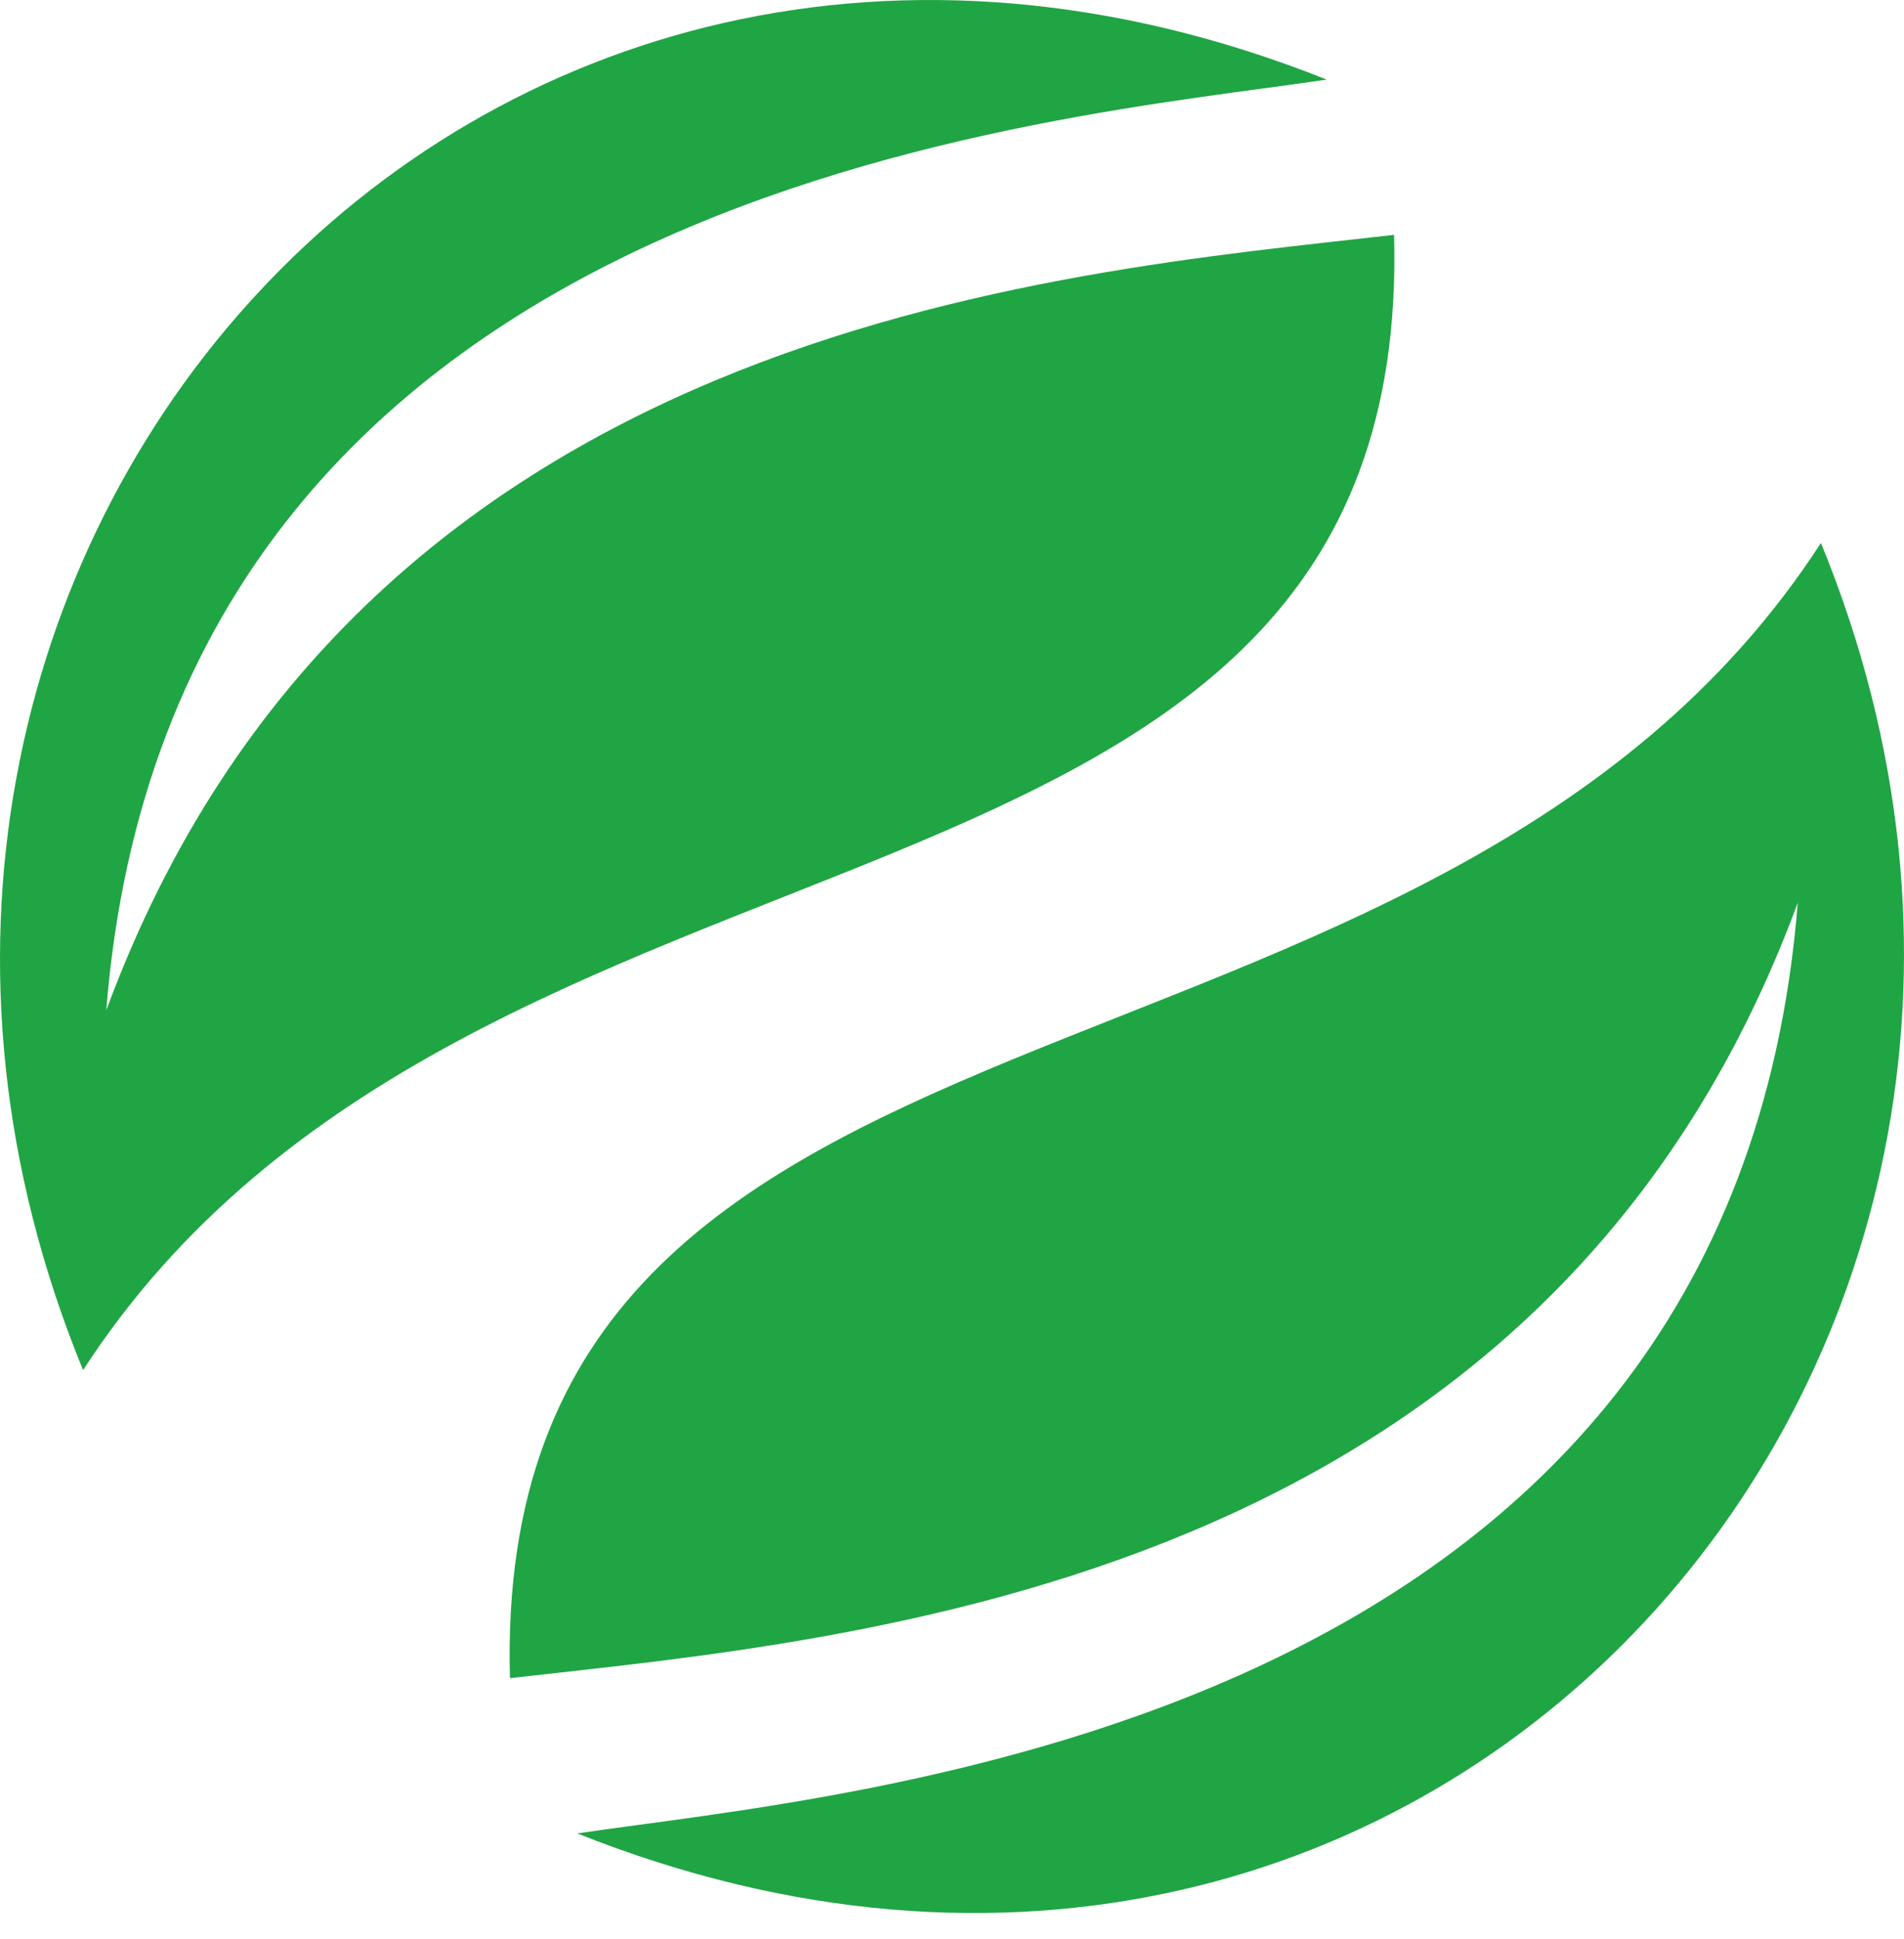
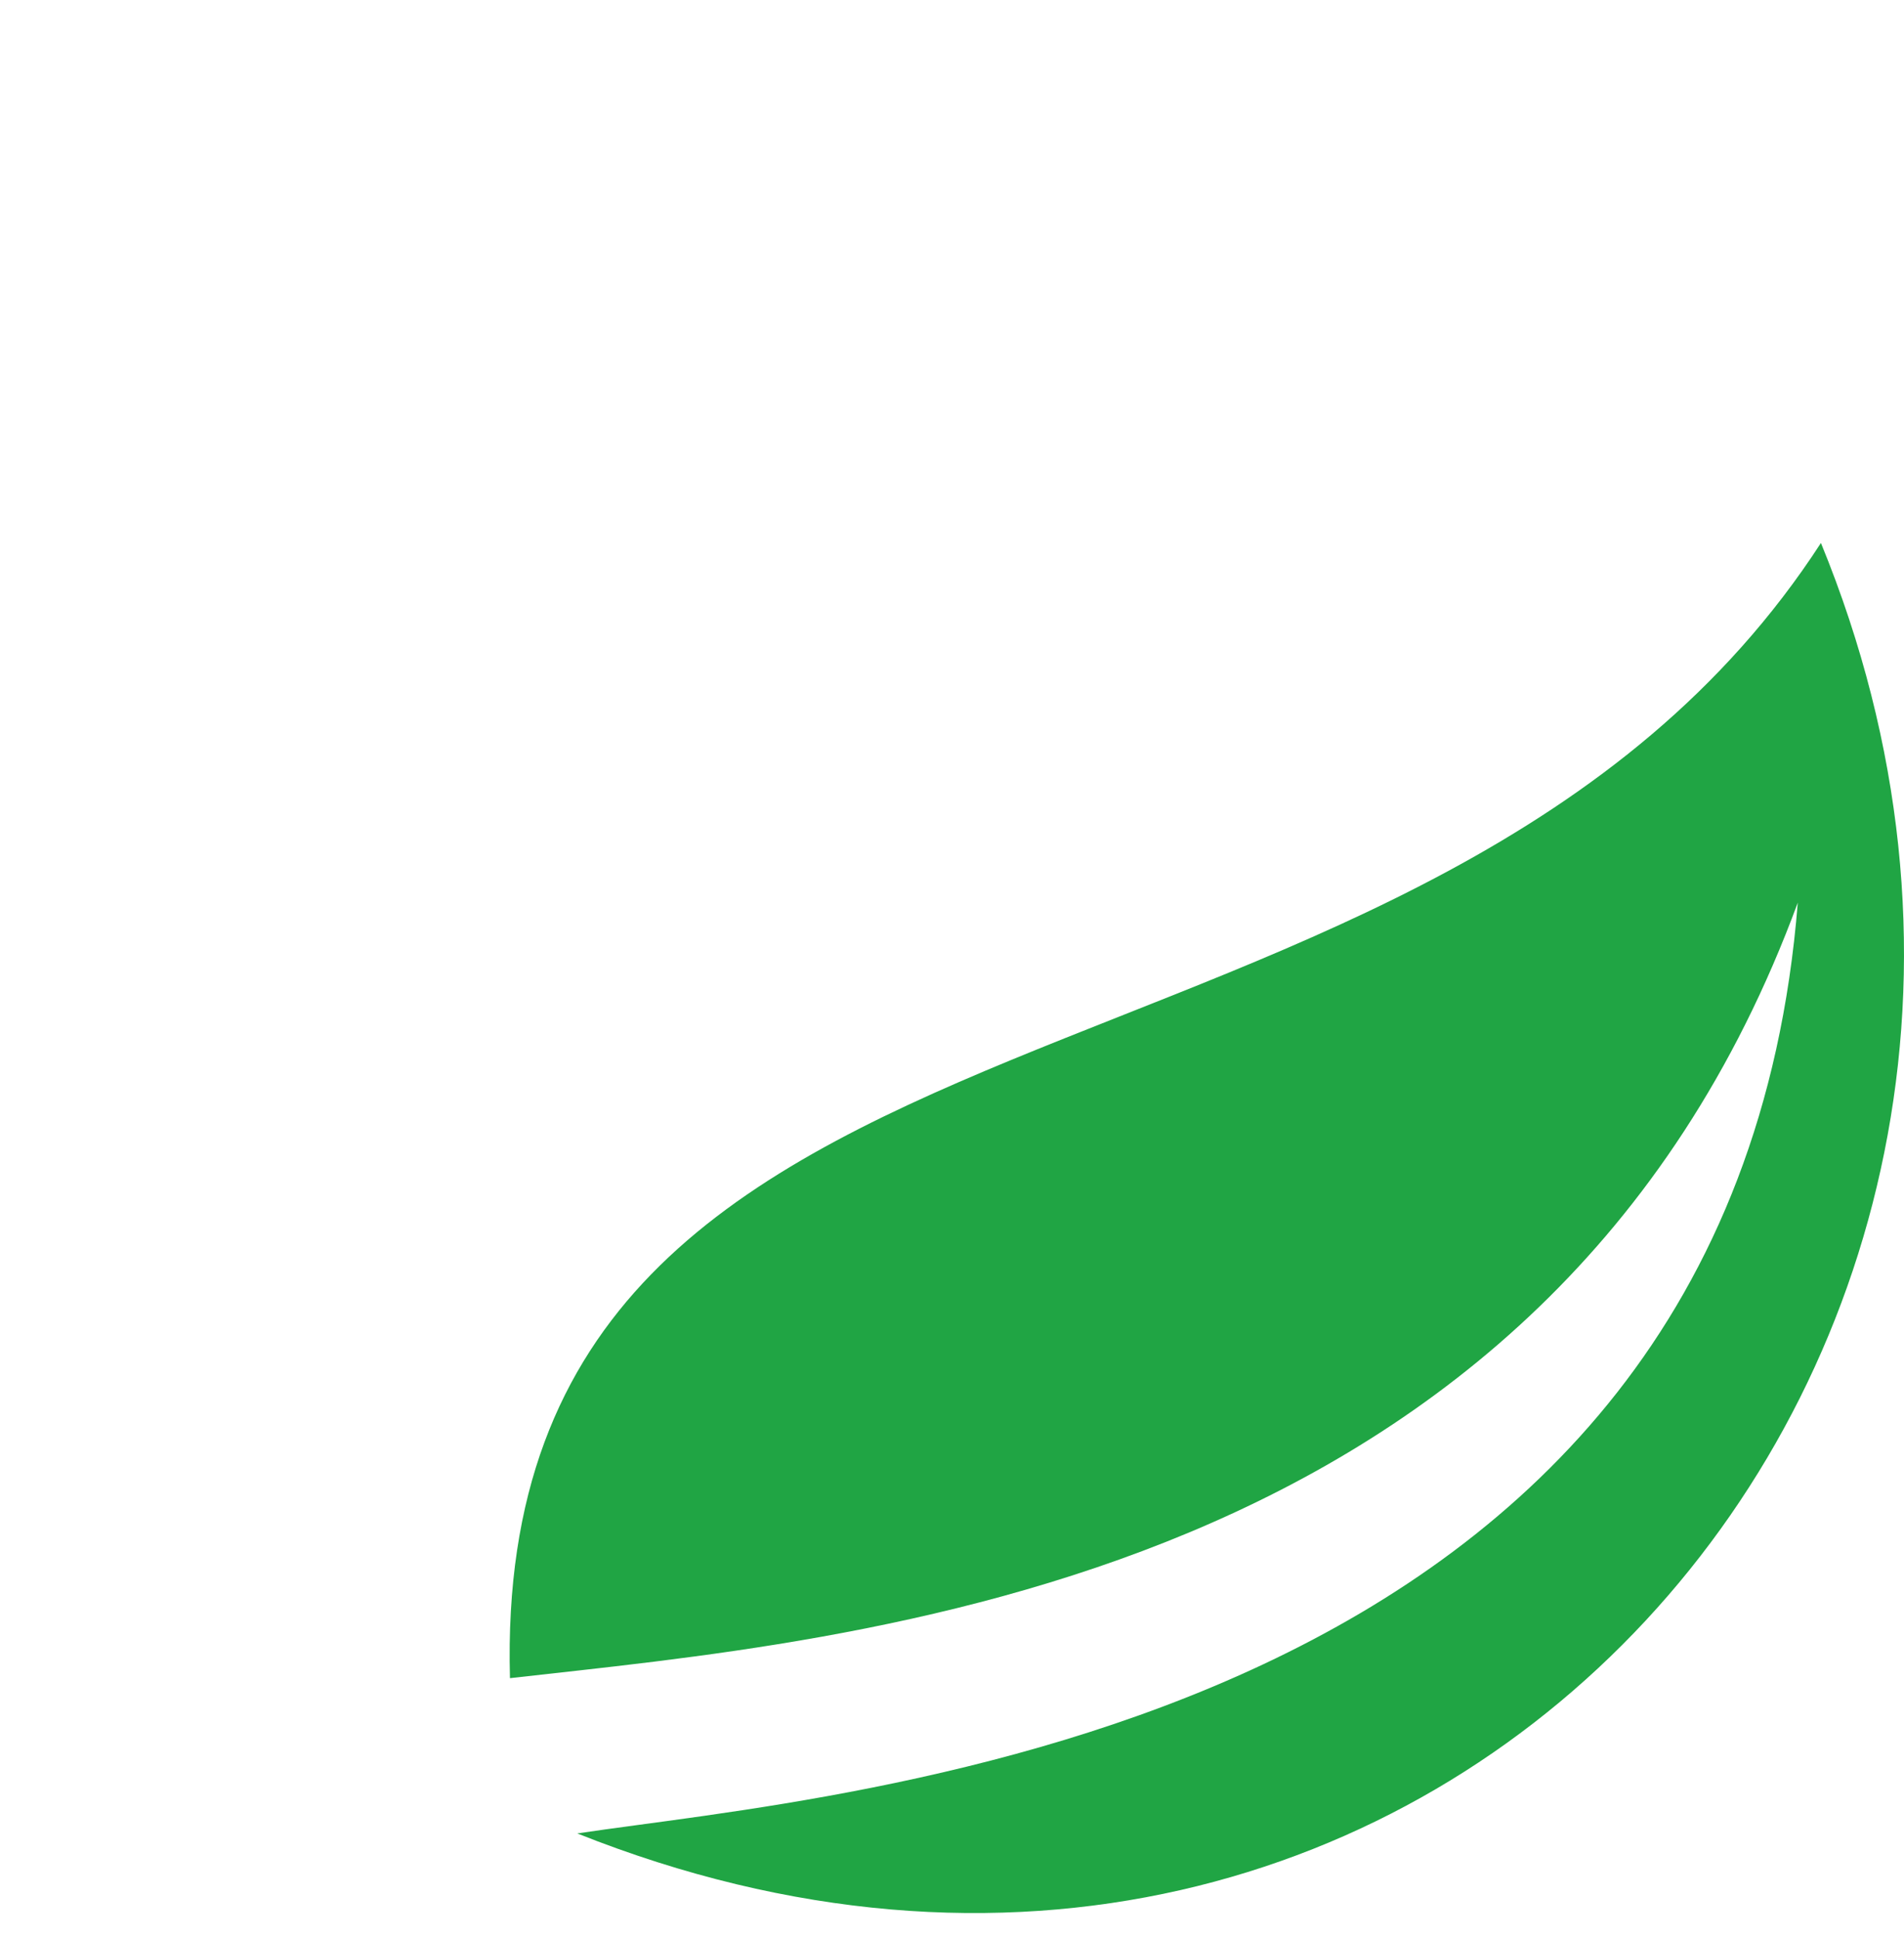
<svg xmlns="http://www.w3.org/2000/svg" width="55" height="56" viewBox="0 0 55 56" fill="none">
  <path fill-rule="evenodd" clip-rule="evenodd" d="M52.601 15.68C62.215 39.107 41.452 62.815 16.676 52.942C24.452 51.77 50.023 50.033 51.932 26.064C44.643 45.842 24.731 47.323 14.731 48.458C14.149 27.145 41.3 33.096 52.601 15.678V15.68Z" fill="#20A544" />
-   <path fill-rule="evenodd" clip-rule="evenodd" d="M2.399 39.561C-7.215 16.133 13.55 -7.573 38.324 2.298C30.548 3.471 4.977 5.207 3.069 29.177C10.358 9.4 30.271 7.917 40.27 6.782C40.853 28.094 13.701 22.145 2.4 39.562L2.399 39.561Z" fill="#20A544" />
</svg>